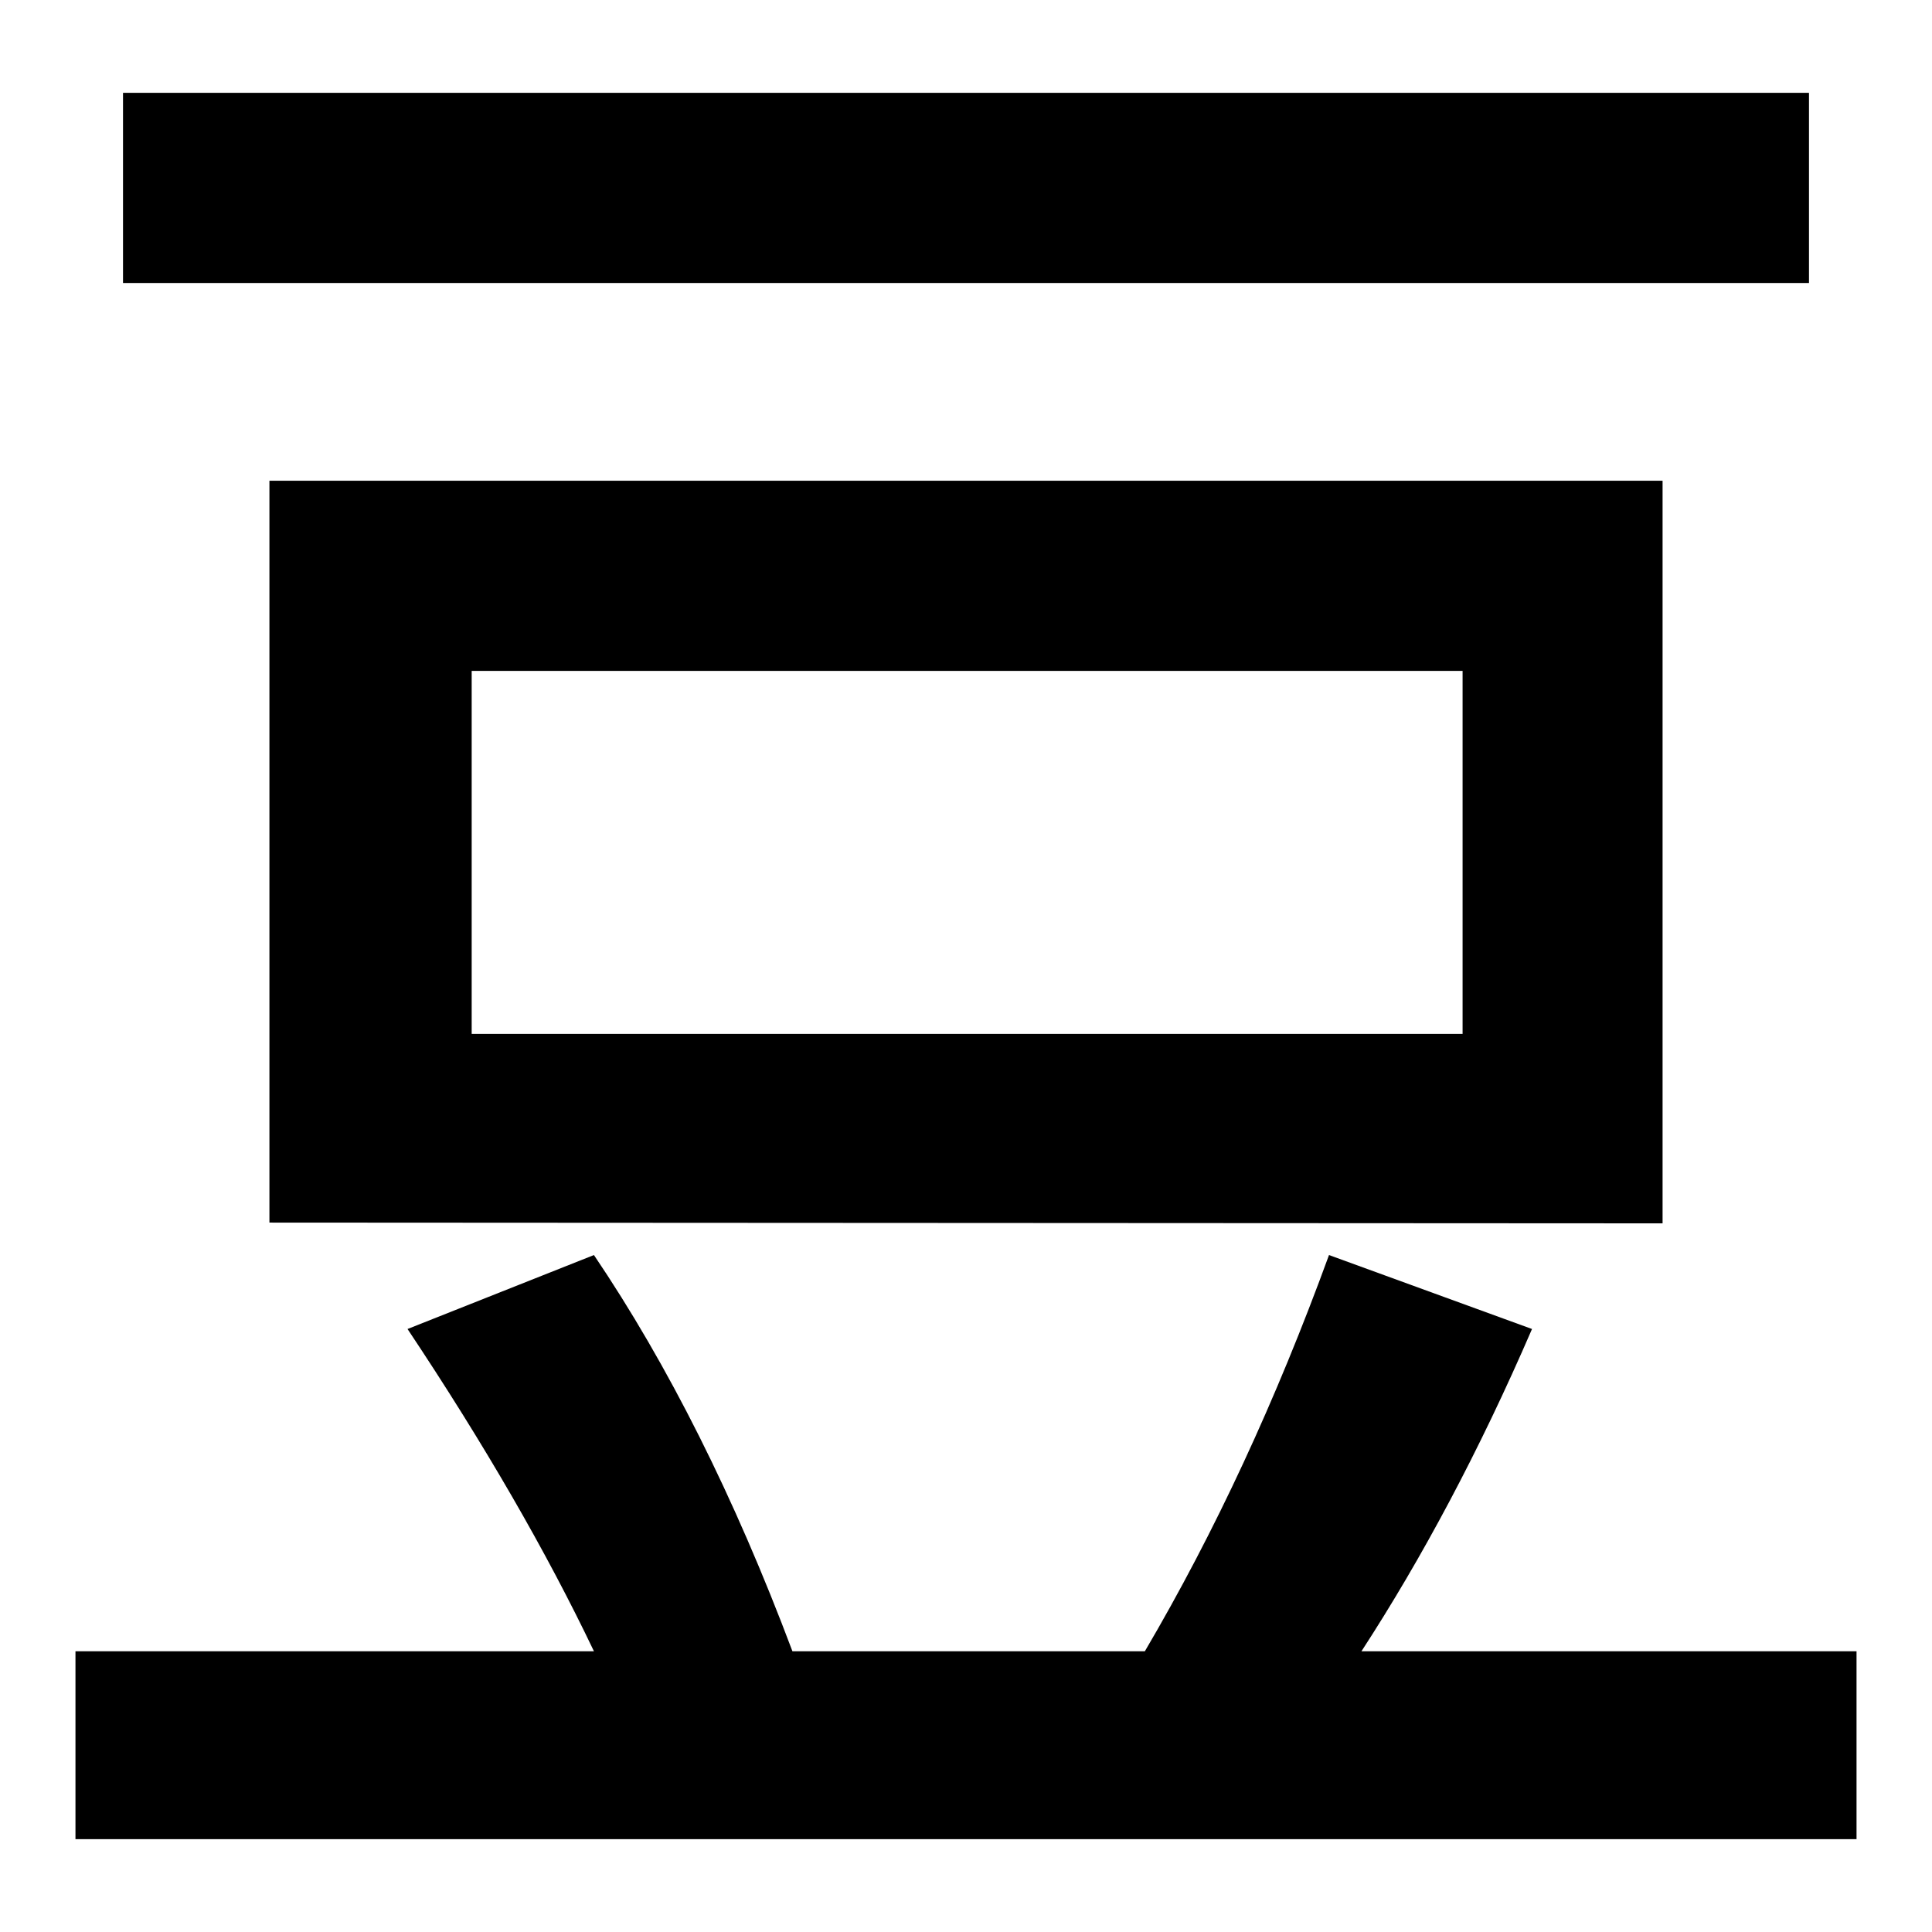
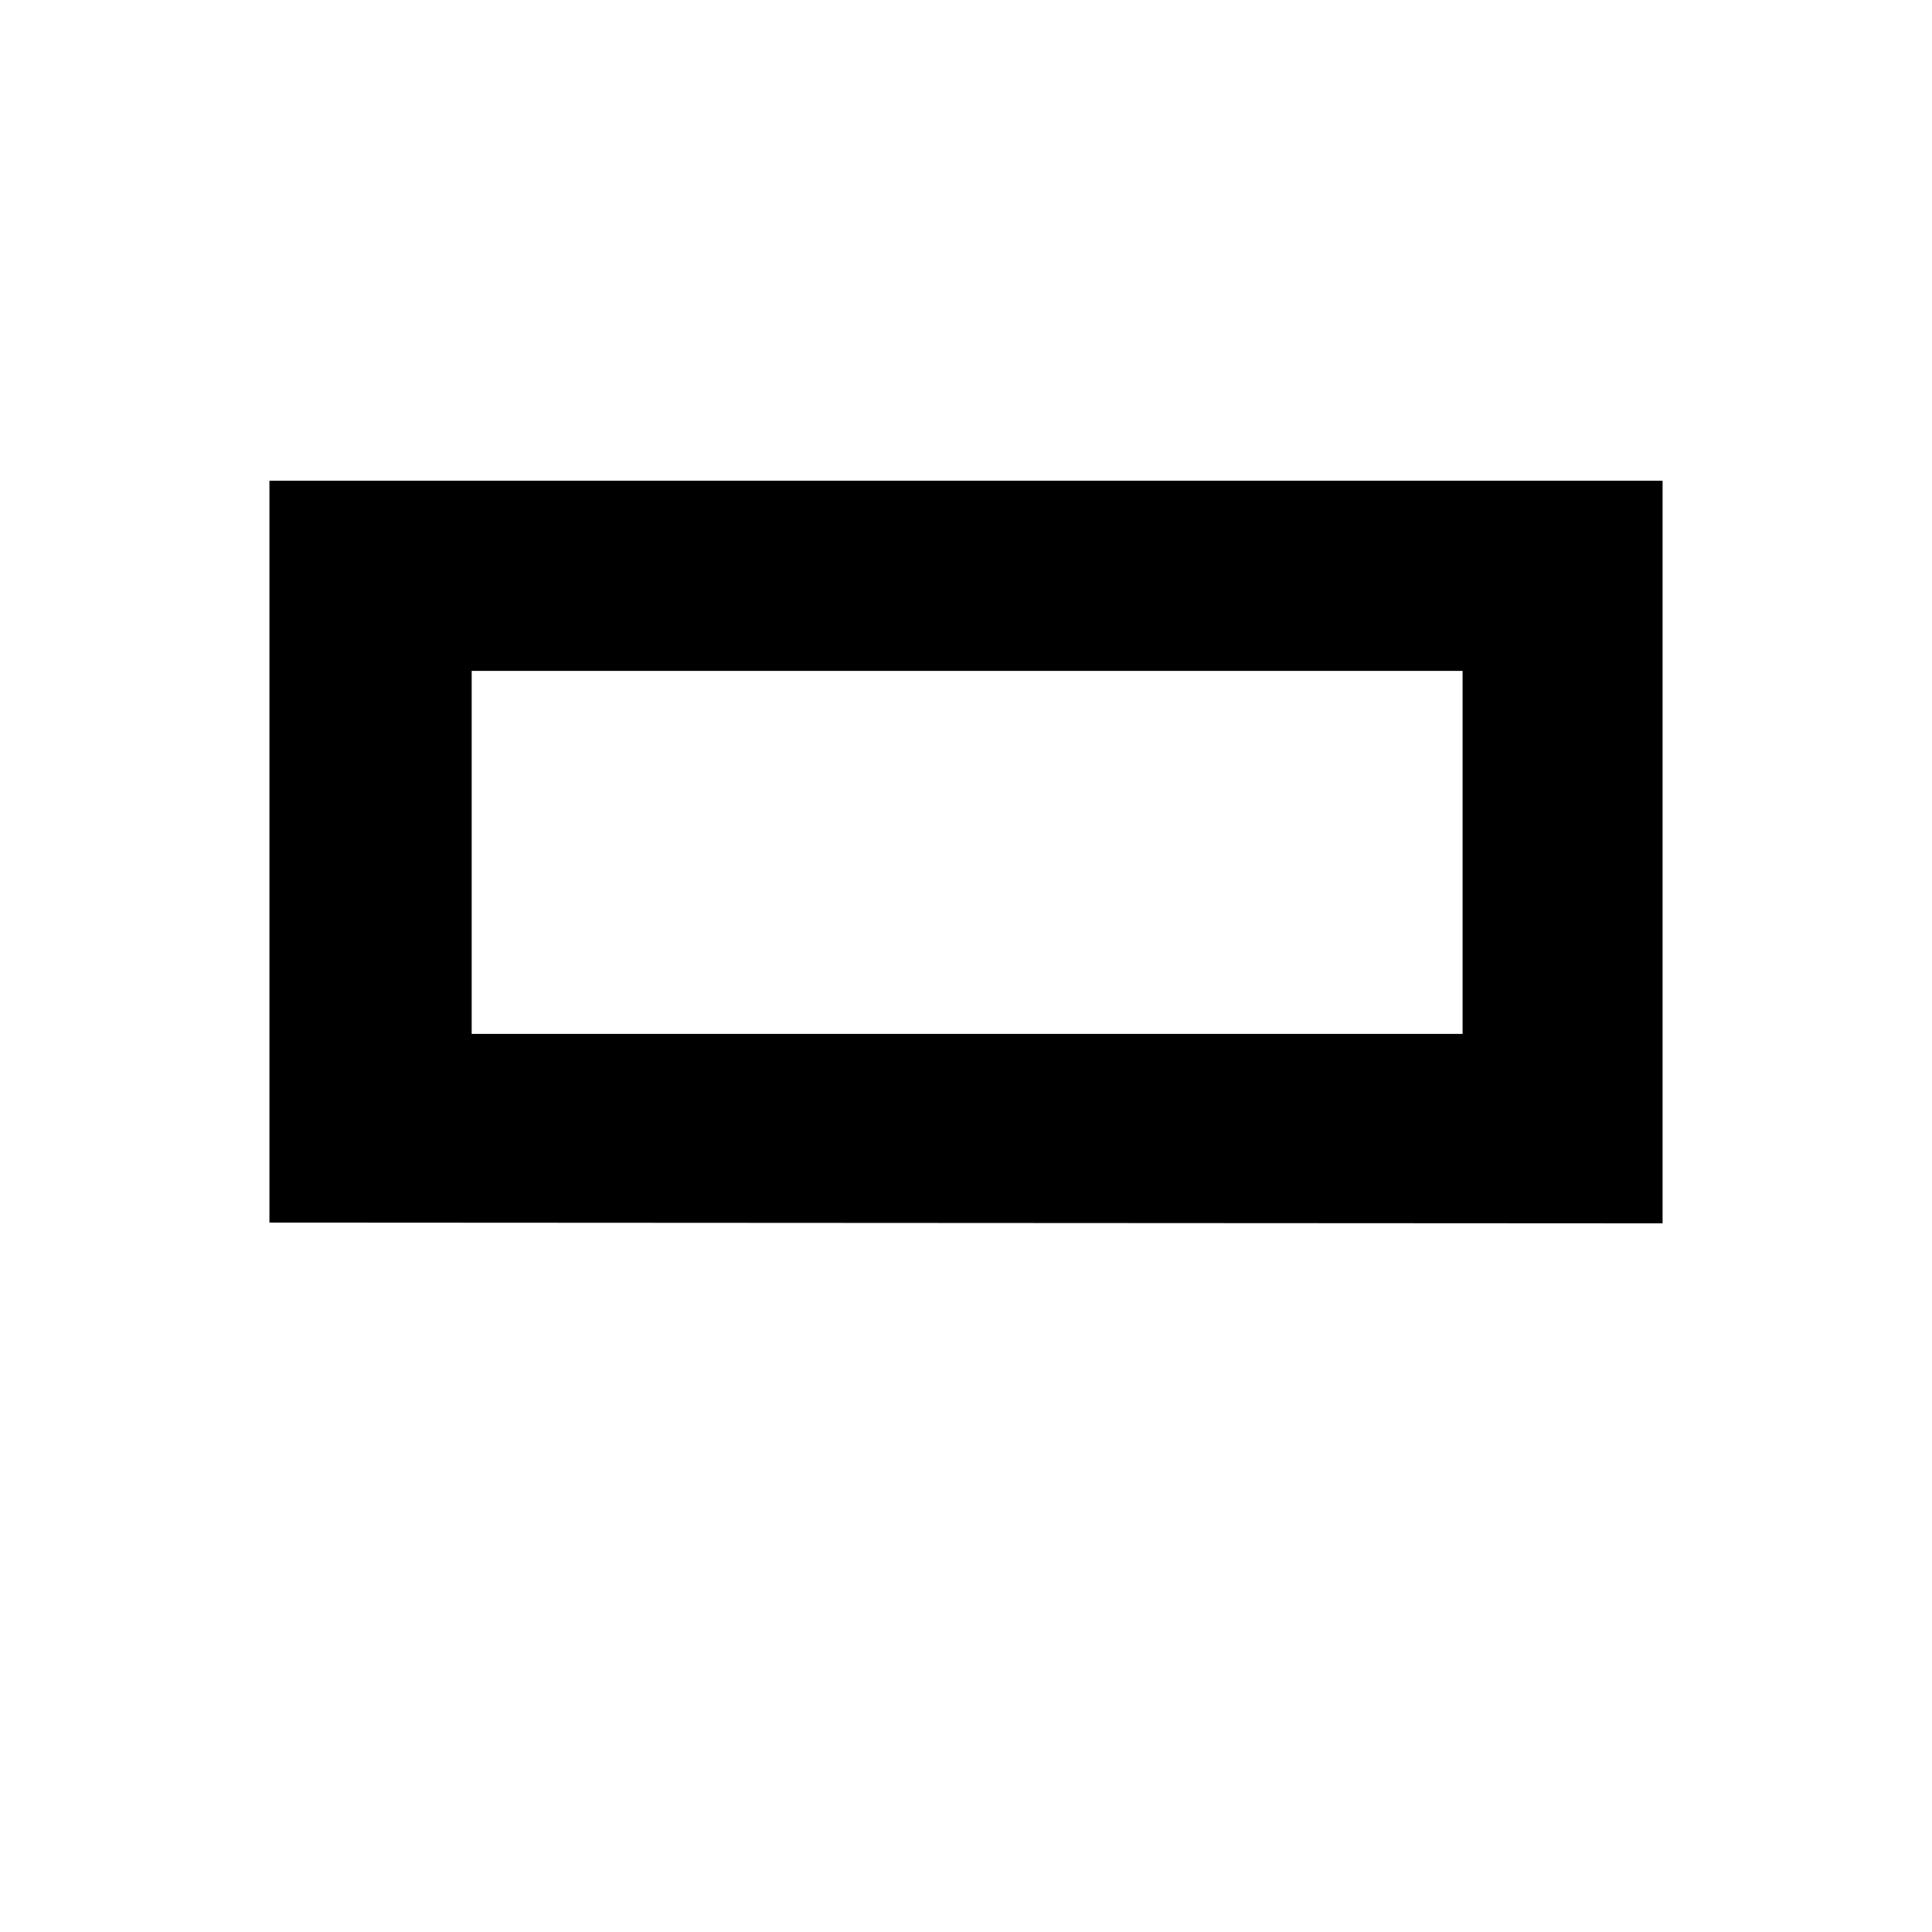
<svg xmlns="http://www.w3.org/2000/svg" version="1.1" x="0px" y="0px" viewBox="0 0 256 256" enable-background="new 0 0 256 256" xml:space="preserve">
  <g>
    <g>
-       <path fill="#000000" d="M16.3,12.3h223.4v25.2H16.3V12.3L16.3,12.3z" />
      <path fill="#000000" d="M220.3,162.1V63.7H35.7v98.3L220.3,162.1L220.3,162.1z M62.5,88.9h131.3V137H62.5V88.9z" />
-       <path fill="#000000" d="M180.4,218.8c8-12.3,15.6-26.5,22.6-42.7l-26.9-9.8c-7,19.2-15.1,36.7-24.4,52.5H105c-7.7-20.5-16.5-38-26.3-52.5l-24.7,9.8c10.2,15.3,18.4,29.5,24.7,42.7H10v24.9h236v-24.9H180.4z" />
    </g>
  </g>
</svg>